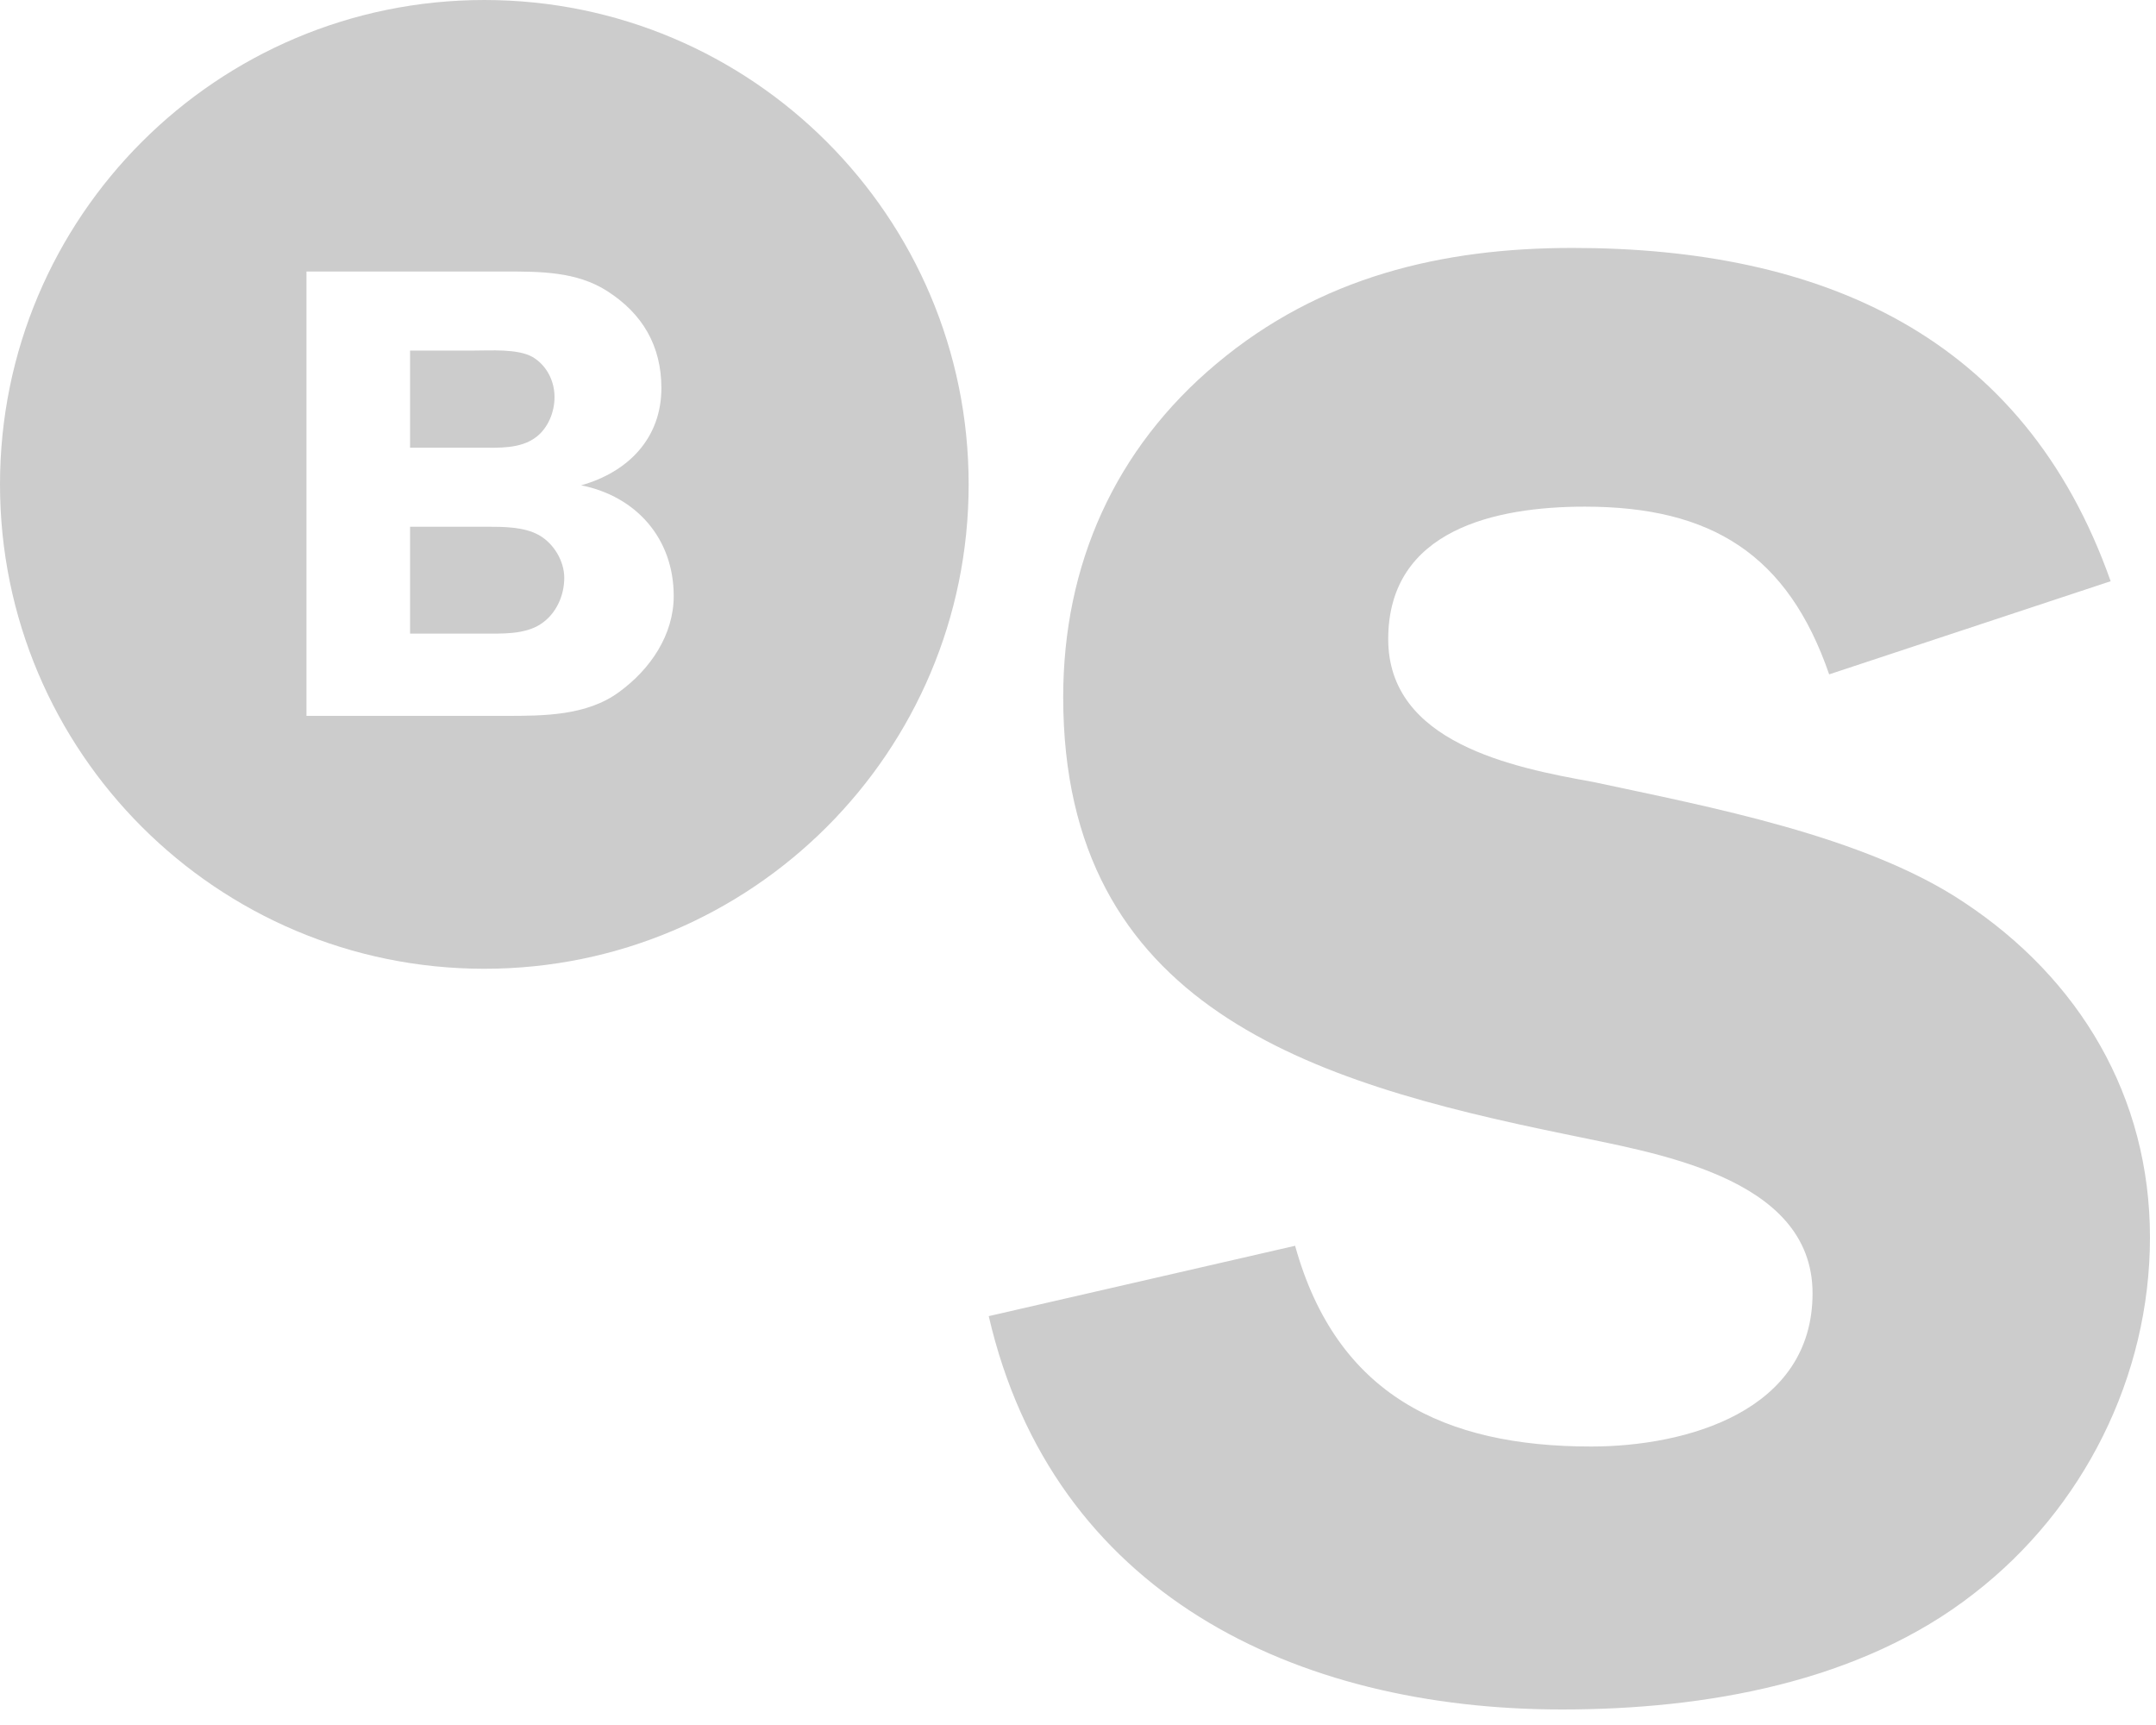
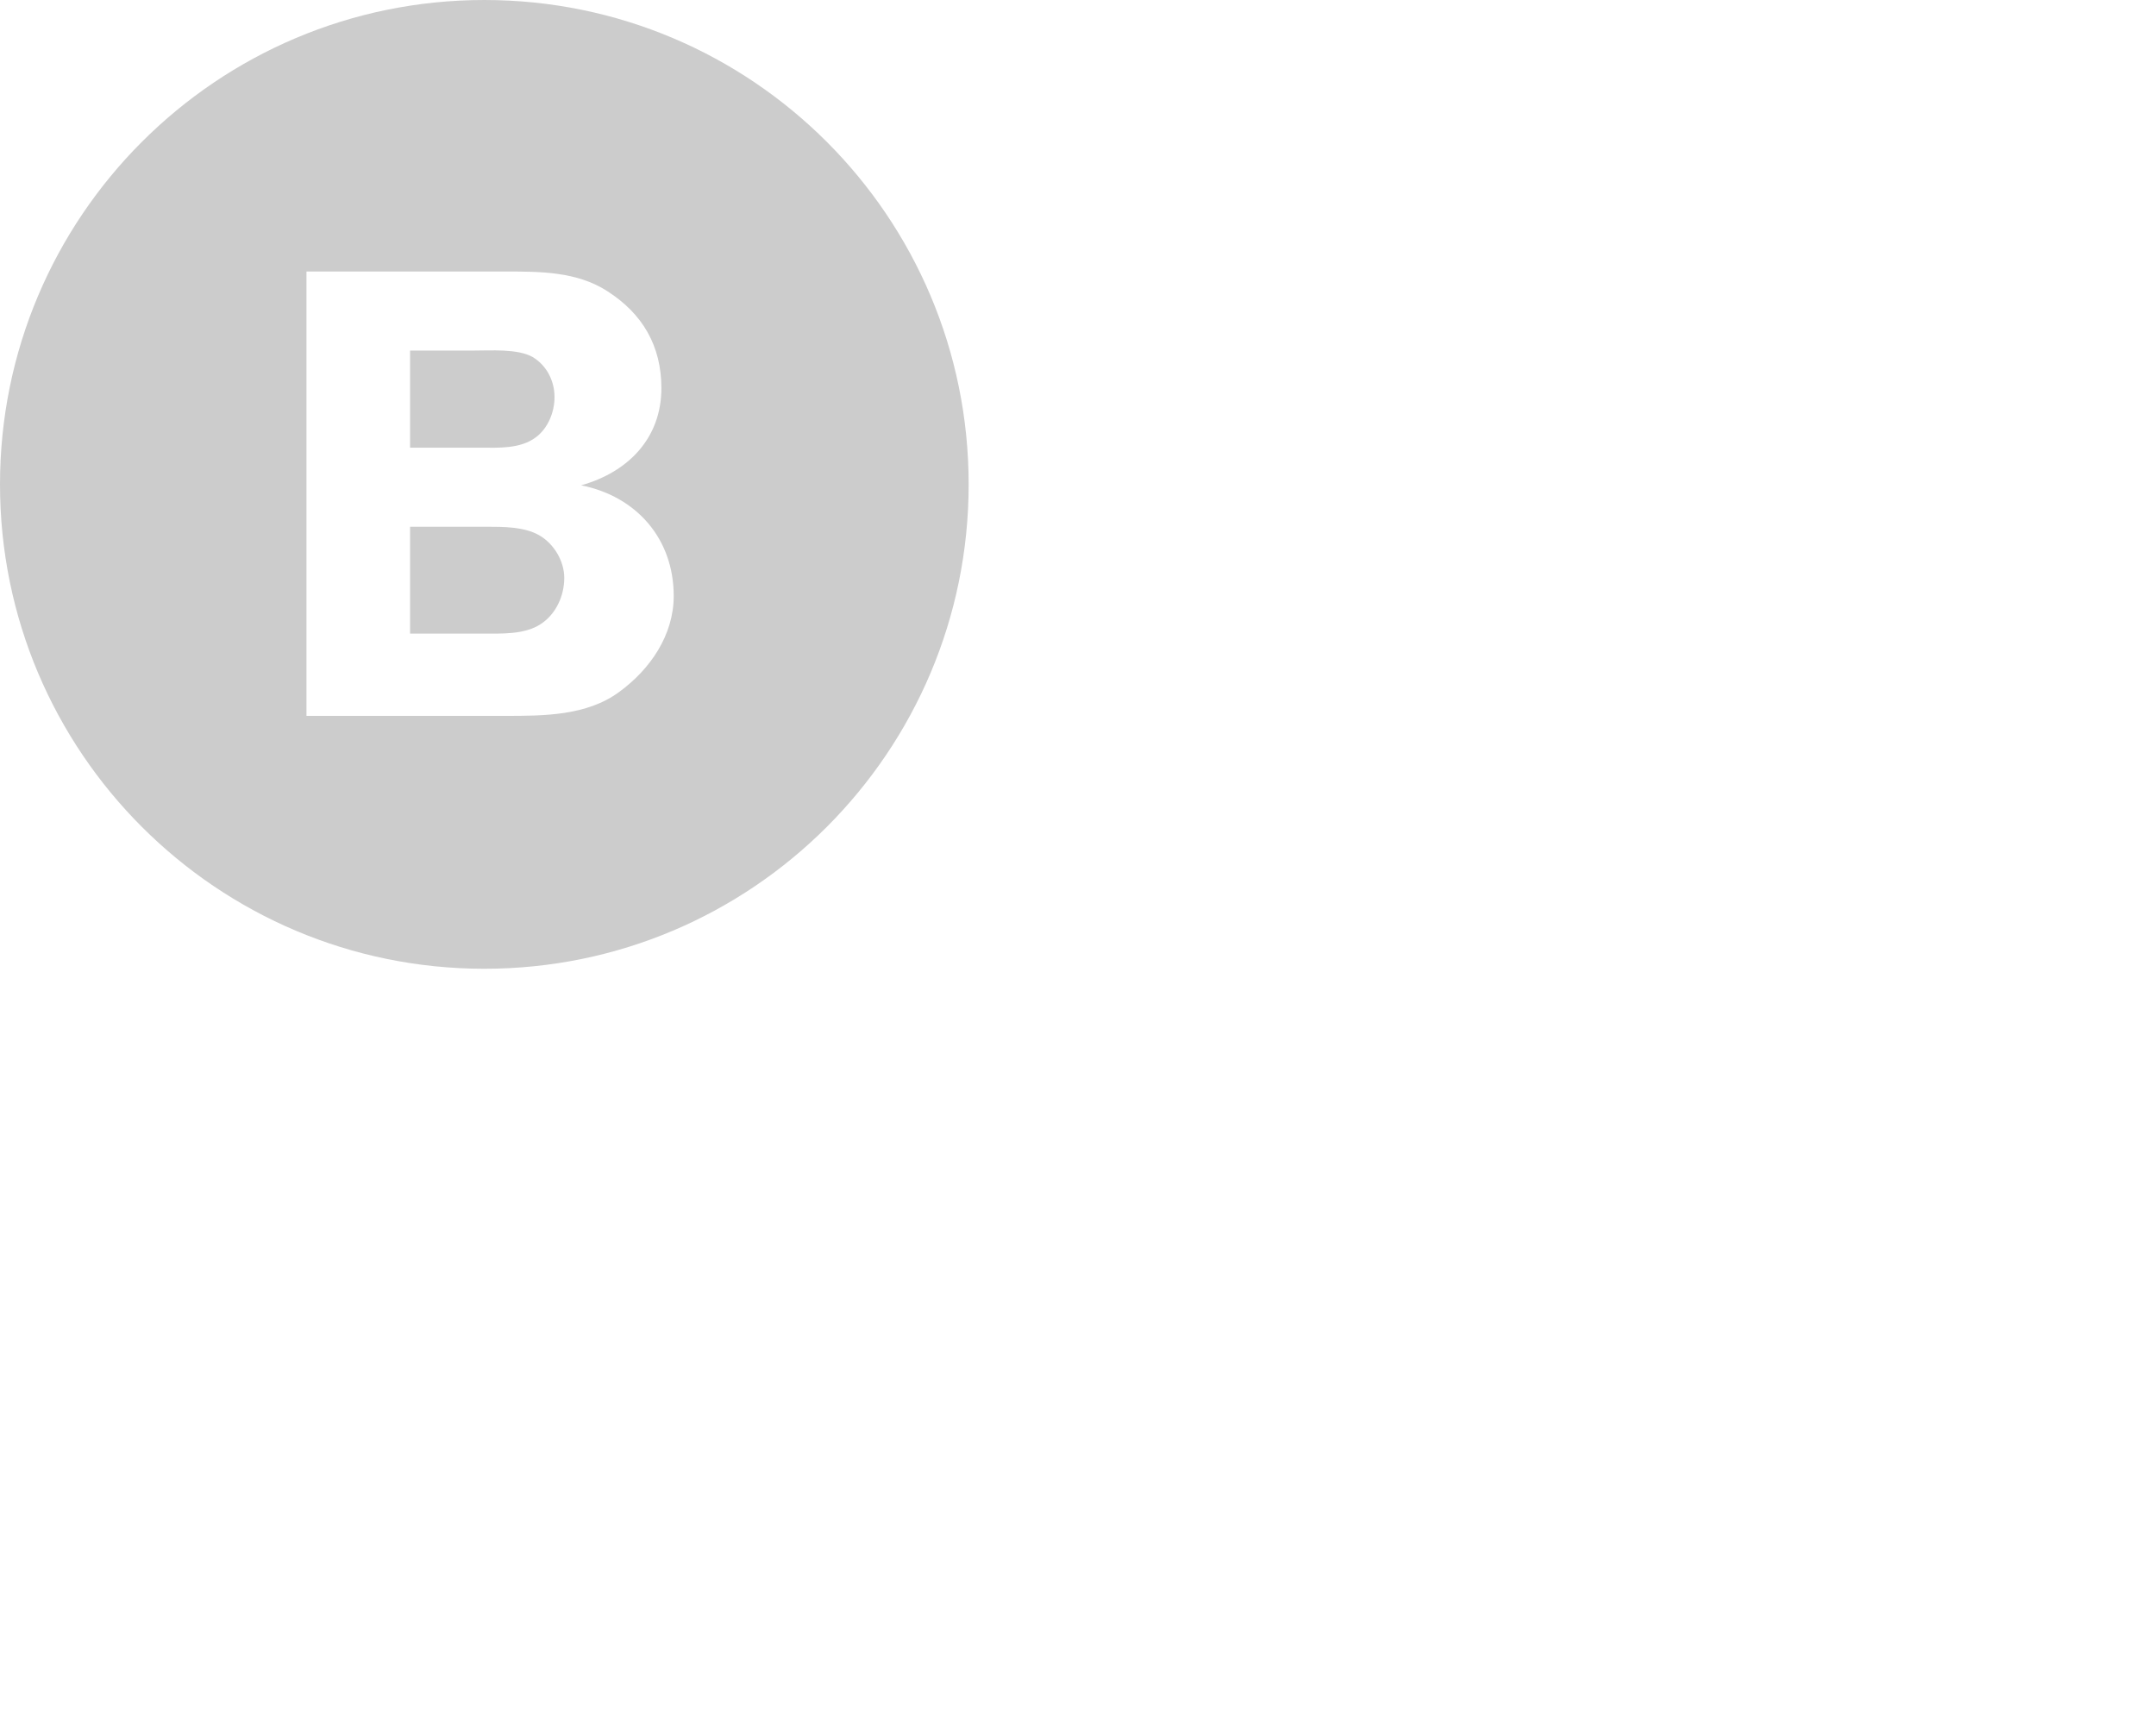
<svg xmlns="http://www.w3.org/2000/svg" width="100%" height="100%" viewBox="0 0 60 48" version="1.1" xml:space="preserve" style="fill-rule:evenodd;clip-rule:evenodd;stroke-linejoin:round;stroke-miterlimit:1.414;">
  <path d="M8.529,7.555l0,12.365l5.533,0c1.064,0 2.272,0 3.172,-0.668c0.866,-0.631 1.515,-1.586 1.515,-2.667c0,-1.603 -1.045,-2.776 -2.577,-3.081c1.296,-0.362 2.234,-1.3 2.234,-2.705c0,-1.171 -0.522,-2.072 -1.514,-2.703c-0.846,-0.541 -1.856,-0.541 -2.83,-0.541l-5.533,0Zm2.883,2.2l1.75,0c0.486,0 1.243,-0.056 1.658,0.178c0.396,0.235 0.612,0.668 0.612,1.117c0,0.416 -0.18,0.867 -0.522,1.12c-0.433,0.323 -1.028,0.288 -1.533,0.288l-1.965,0l0,-2.703Zm0,4.902l2.128,0c0.469,0 1.046,0 1.46,0.234c0.414,0.234 0.703,0.721 0.703,1.188c0,0.506 -0.234,1.01 -0.649,1.282c-0.451,0.305 -1.118,0.269 -1.641,0.269l-2.001,0l0,-2.973Zm-11.412,-1.179c0,-7.444 6.036,-13.478 13.479,-13.478c7.444,0 13.478,6.034 13.478,13.478c0,7.445 -6.034,13.479 -13.478,13.479c-7.443,0 -13.479,-6.034 -13.479,-13.479" style="fill:#ccc;fill-rule:nonzero;" />
-   <path d="M58.738,16.173c-2.42,-6.855 -8.065,-9.274 -14.978,-9.274c-3.629,0 -7.028,0.804 -9.91,3.225c-2.82,2.361 -4.262,5.587 -4.262,9.274c0,8.642 6.915,10.713 13.941,12.155c2.42,0.517 6.913,1.153 6.913,4.435c0,3.284 -3.514,4.263 -6.163,4.263c-4.09,0 -7.086,-1.44 -8.237,-5.586l-8.526,1.958c1.784,7.718 8.526,10.945 15.955,10.945c3.977,0 8.296,-0.749 11.464,-3.227c3.054,-2.362 4.897,-6.047 4.897,-9.909c0,-3.917 -1.958,-7.199 -5.185,-9.33c-2.764,-1.845 -7.086,-2.651 -10.31,-3.343c-2.247,-0.402 -5.704,-1.093 -5.704,-3.974c0,-3.052 2.997,-3.687 5.472,-3.687c3.515,0 5.647,1.326 6.799,4.667l7.834,-2.592Z" style="fill:#ccc;fill-rule:nonzero;" />
</svg>